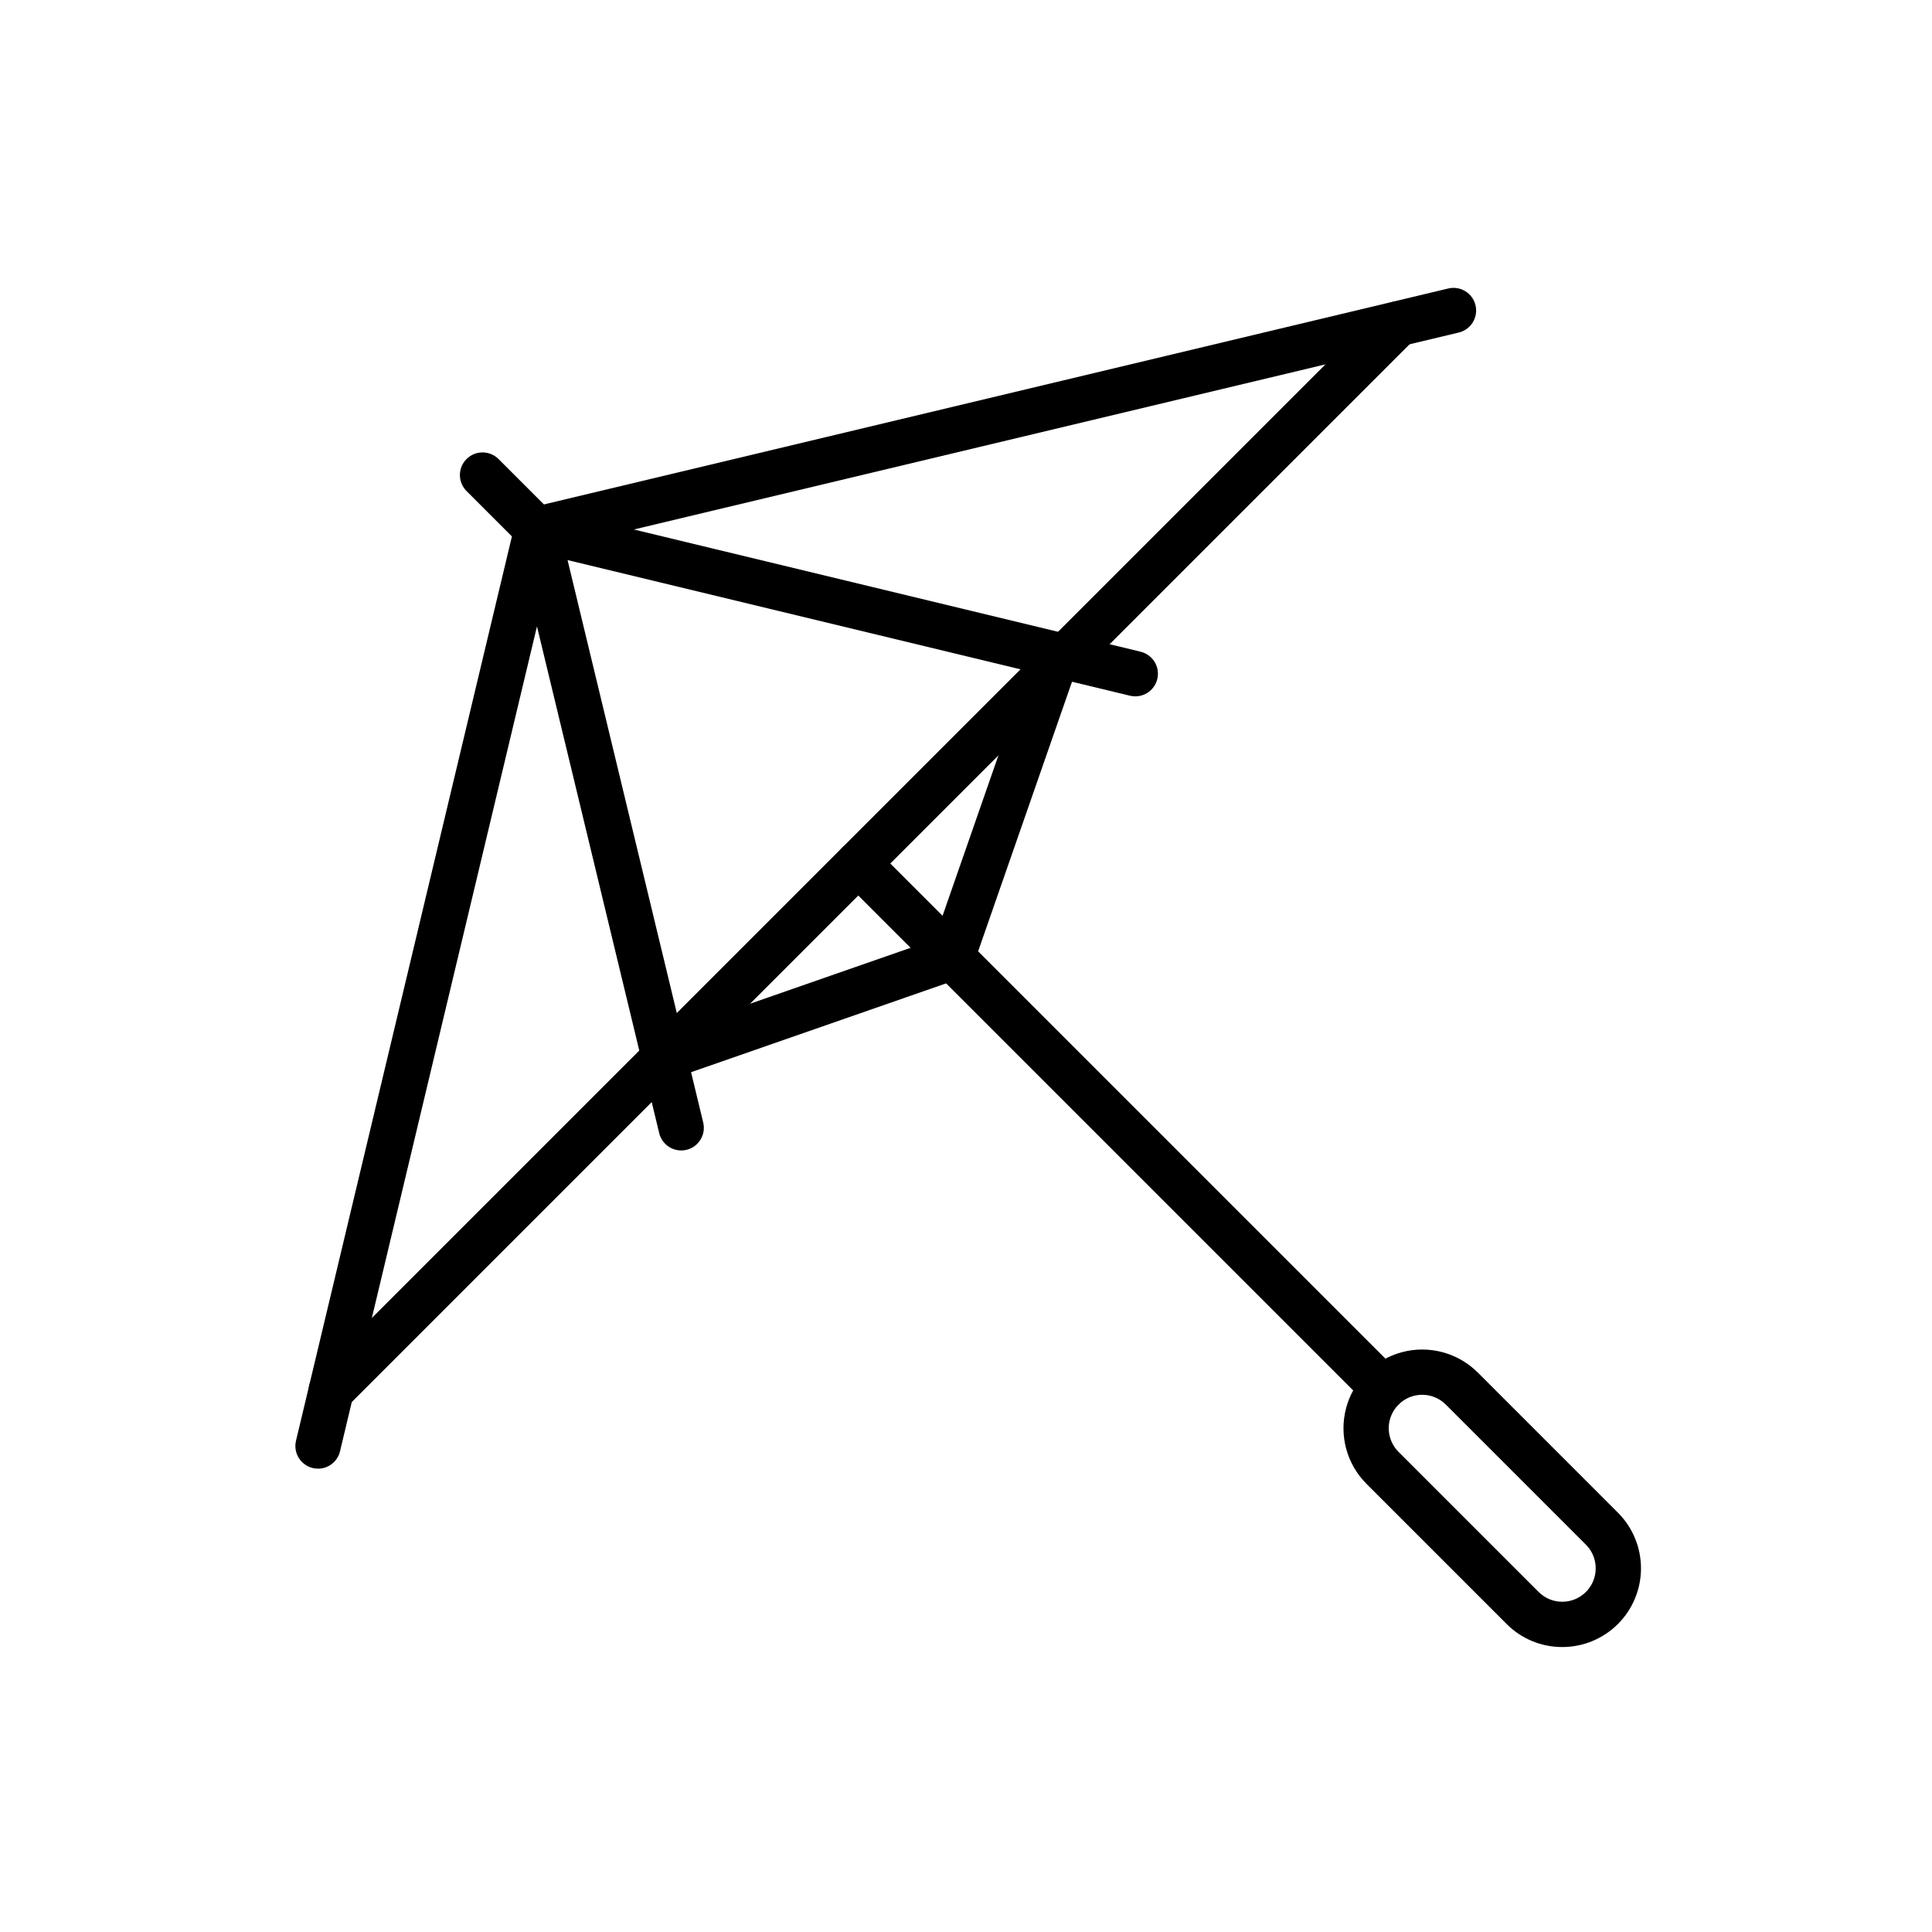
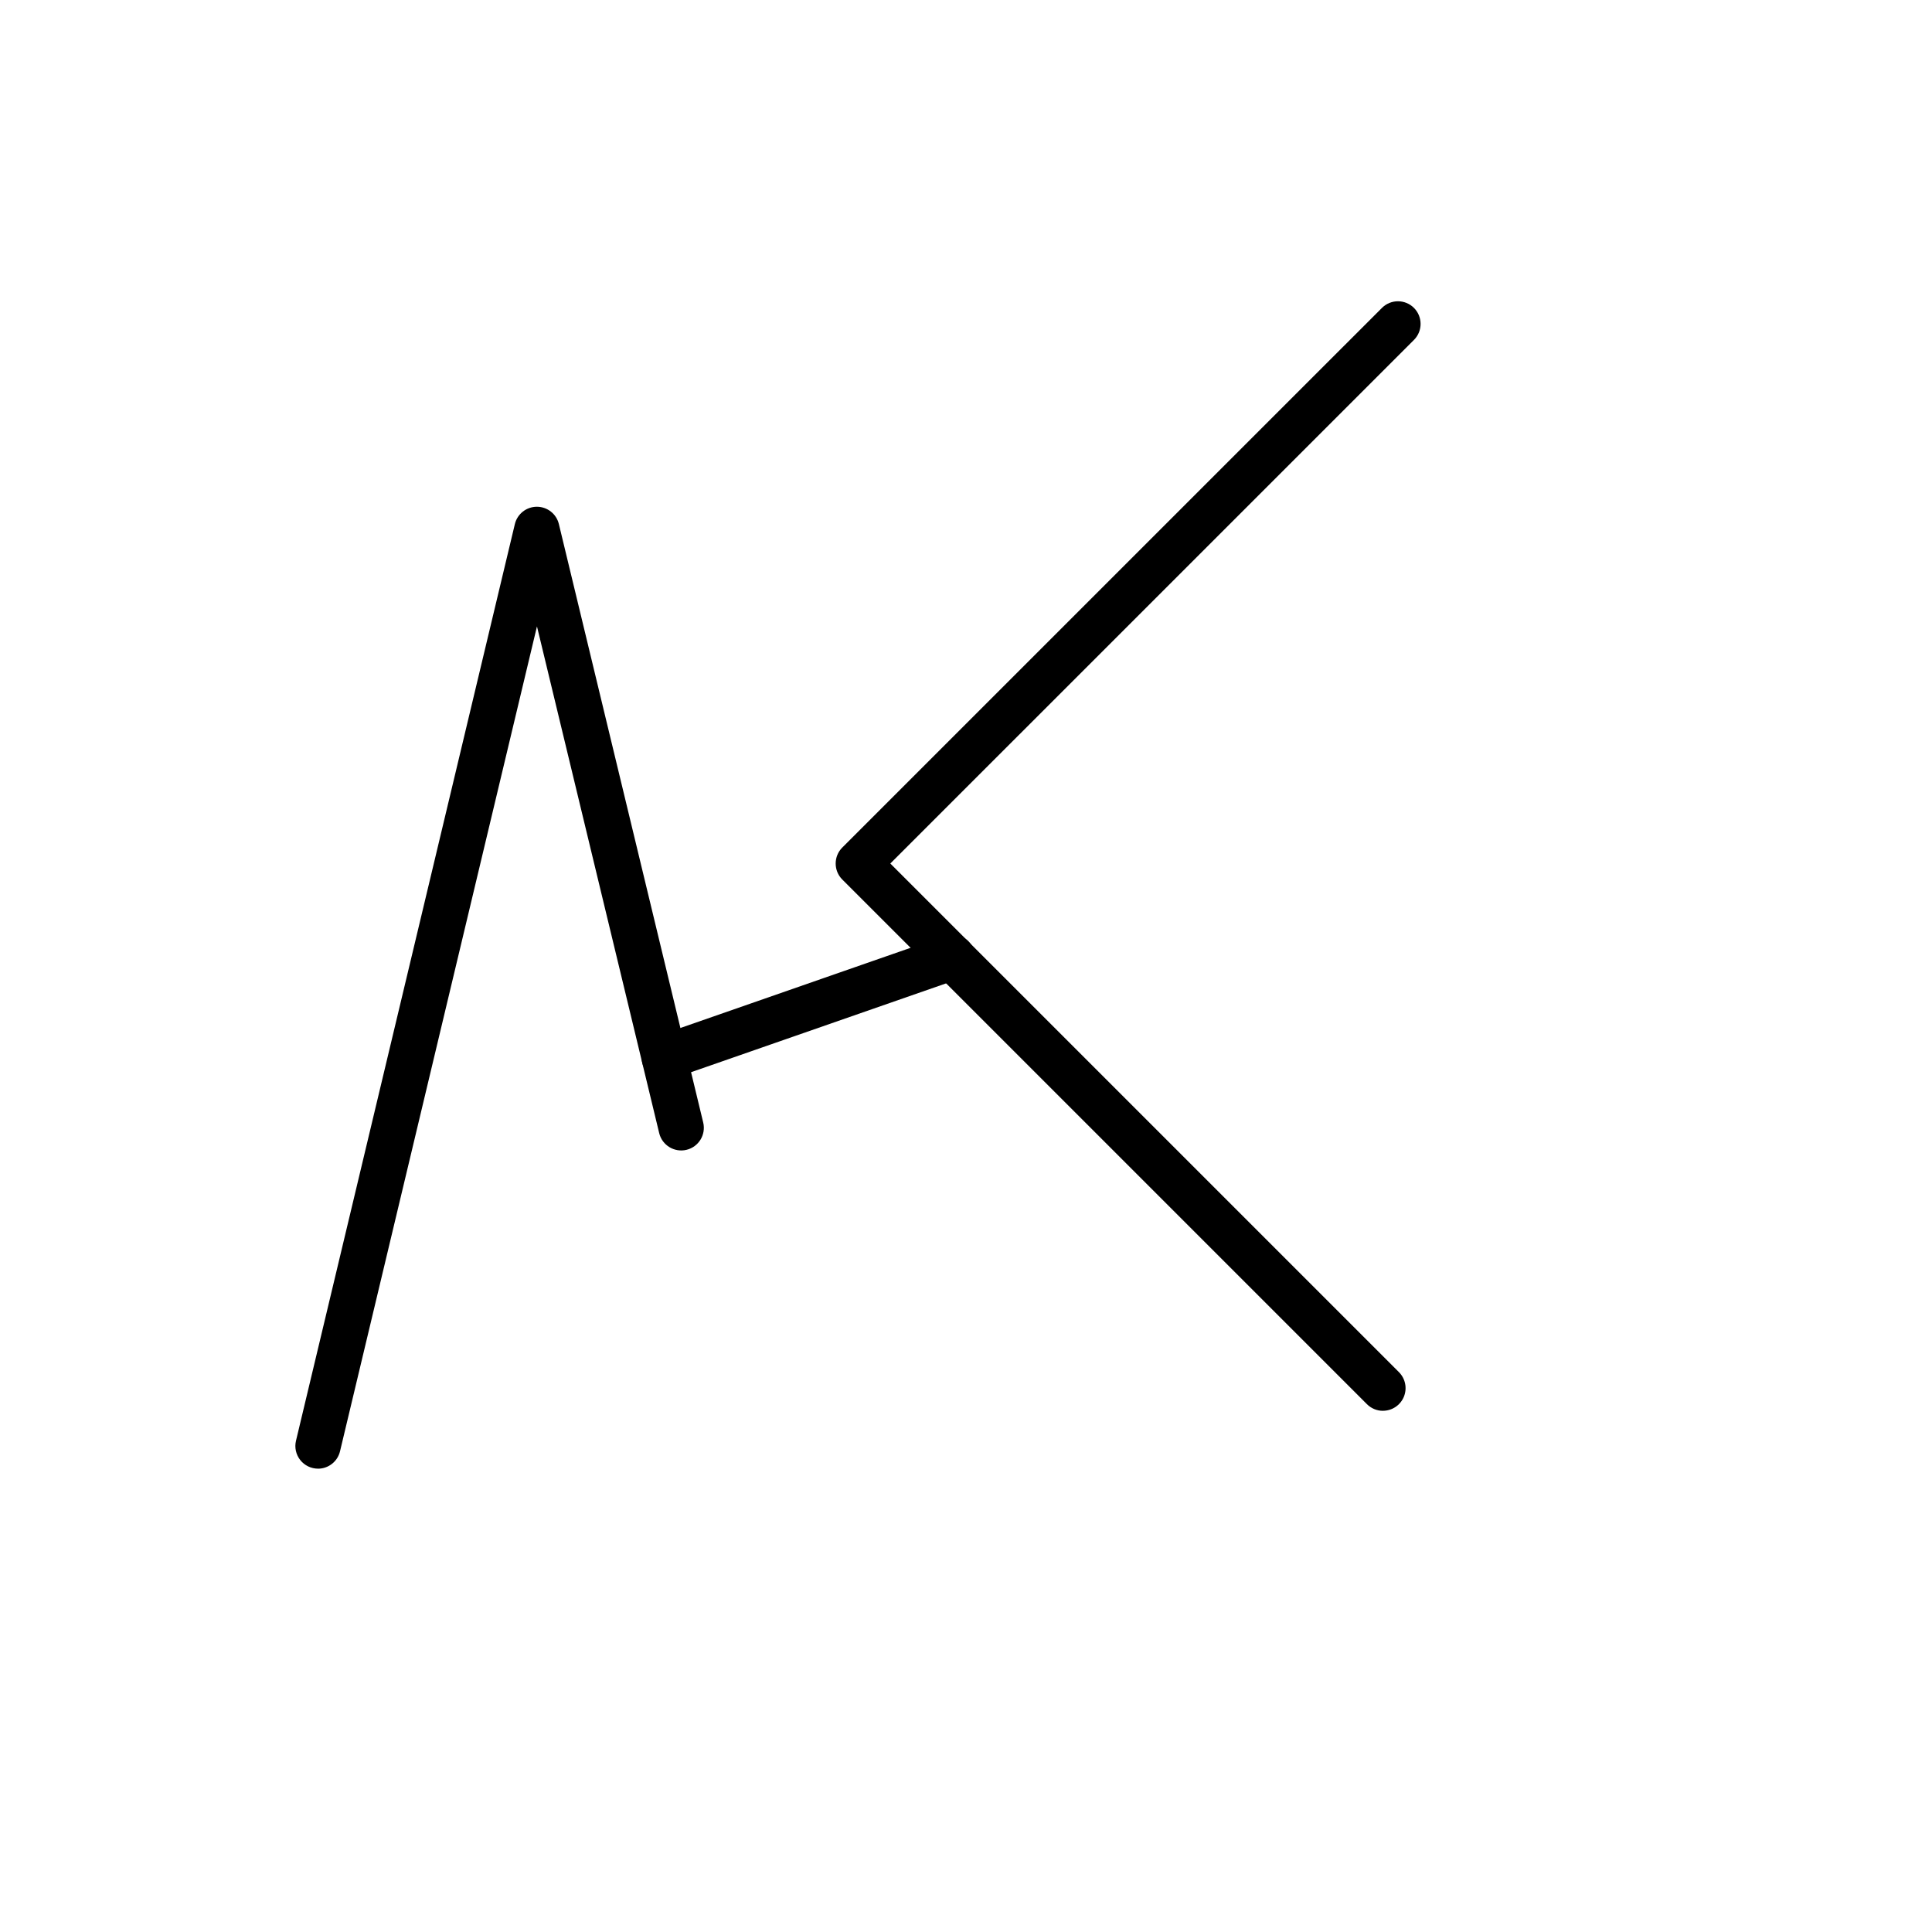
<svg xmlns="http://www.w3.org/2000/svg" fill="#000000" width="800px" height="800px" version="1.1" viewBox="144 144 512 512">
  <g>
    <path d="m228.28 533.21c-1.836 0-3.57-0.84-4.711-2.281-1.137-1.441-1.555-3.324-1.129-5.109l58-242.92c0.645-2.695 3.055-4.602 5.828-4.606h0.008c2.773 0 5.184 1.898 5.832 4.594l38.25 158.59c0.777 3.219-1.203 6.461-4.426 7.238-3.219 0.773-6.461-1.207-7.238-4.426l-32.391-134.29-52.195 218.61c-0.645 2.699-3.055 4.602-5.828 4.606z" />
-     <path d="m231.78 518.52c-2.426 0-4.613-1.461-5.543-3.703-0.926-2.238-0.414-4.82 1.301-6.535l139.68-139.68c1.125-1.125 2.652-1.758 4.242-1.758s3.117 0.633 4.242 1.758c2.344 2.344 2.344 6.141 0 8.484l-139.68 139.68c-1.125 1.125-2.652 1.758-4.242 1.754z" />
-     <path d="m444.87 328.54c-0.477 0-0.949-0.059-1.414-0.168l-158.59-38.246v-0.004c-2.695-0.648-4.594-3.062-4.594-5.836 0.004-2.773 1.91-5.184 4.606-5.828l242.92-58.004c3.223-0.77 6.457 1.219 7.227 4.441 0.77 3.223-1.219 6.461-4.441 7.231l-218.6 52.195 134.29 32.387-0.004 0.004c2.953 0.711 4.906 3.519 4.551 6.535-0.359 3.016-2.914 5.289-5.949 5.293z" />
    <path d="m510.5 517.88c-1.59 0.004-3.117-0.629-4.242-1.754l-139.04-139.04c-2.34-2.344-2.34-6.141 0-8.484l143.05-143.04c2.348-2.309 6.117-2.293 8.445 0.035s2.348 6.098 0.039 8.445l-138.81 138.8 134.79 134.79c1.715 1.715 2.231 4.293 1.301 6.535-0.93 2.242-3.117 3.703-5.543 3.703z" />
-     <path d="m286.28 290.29c-1.594 0.004-3.117-0.629-4.242-1.758l-14.363-14.359c-1.141-1.121-1.789-2.652-1.797-4.254-0.008-1.598 0.625-3.137 1.758-4.269 1.133-1.129 2.668-1.762 4.269-1.754 1.602 0.008 3.133 0.652 4.254 1.797l14.359 14.359c1.715 1.715 2.227 4.293 1.297 6.535-0.926 2.242-3.113 3.703-5.539 3.703z" />
    <path d="m320.04 430.27c-2.93-0.004-5.426-2.113-5.914-5-0.488-2.887 1.176-5.703 3.941-6.668l76.285-26.57c1.508-0.543 3.172-0.461 4.617 0.227 1.449 0.688 2.559 1.93 3.086 3.441 0.527 1.516 0.426 3.176-0.277 4.617-0.707 1.438-1.961 2.535-3.481 3.043l-76.285 26.57v0.004c-0.637 0.219-1.301 0.332-1.973 0.336z" />
-     <path d="m396.3 403.72c-1.941-0.004-3.762-0.945-4.887-2.527-1.125-1.582-1.414-3.613-0.777-5.449l26.57-76.289v0.004c1.09-3.129 4.508-4.781 7.637-3.691 3.129 1.09 4.781 4.508 3.691 7.637l-26.57 76.289v-0.004c-0.84 2.41-3.113 4.027-5.664 4.031z" />
-     <path d="m558.02 580.48c-5.535 0.016-10.848-2.184-14.754-6.109l-37.125-37.125c-5.266-5.269-7.324-12.949-5.394-20.148 1.93-7.199 7.551-12.82 14.75-14.75 7.199-1.926 14.879 0.133 20.148 5.402l37.125 37.129c3.91 3.91 6.109 9.215 6.106 14.75 0 5.531-2.195 10.836-6.109 14.746-3.91 3.914-9.219 6.109-14.75 6.109zm-37.129-66.844c-3.582 0-6.812 2.16-8.184 5.469-1.375 3.312-0.613 7.121 1.918 9.656l37.125 37.125c3.461 3.461 9.07 3.461 12.531 0 3.461-3.461 3.461-9.07 0-12.531l-37.125-37.125v0.004c-1.656-1.668-3.914-2.606-6.266-2.598z" />
  </g>
</svg>